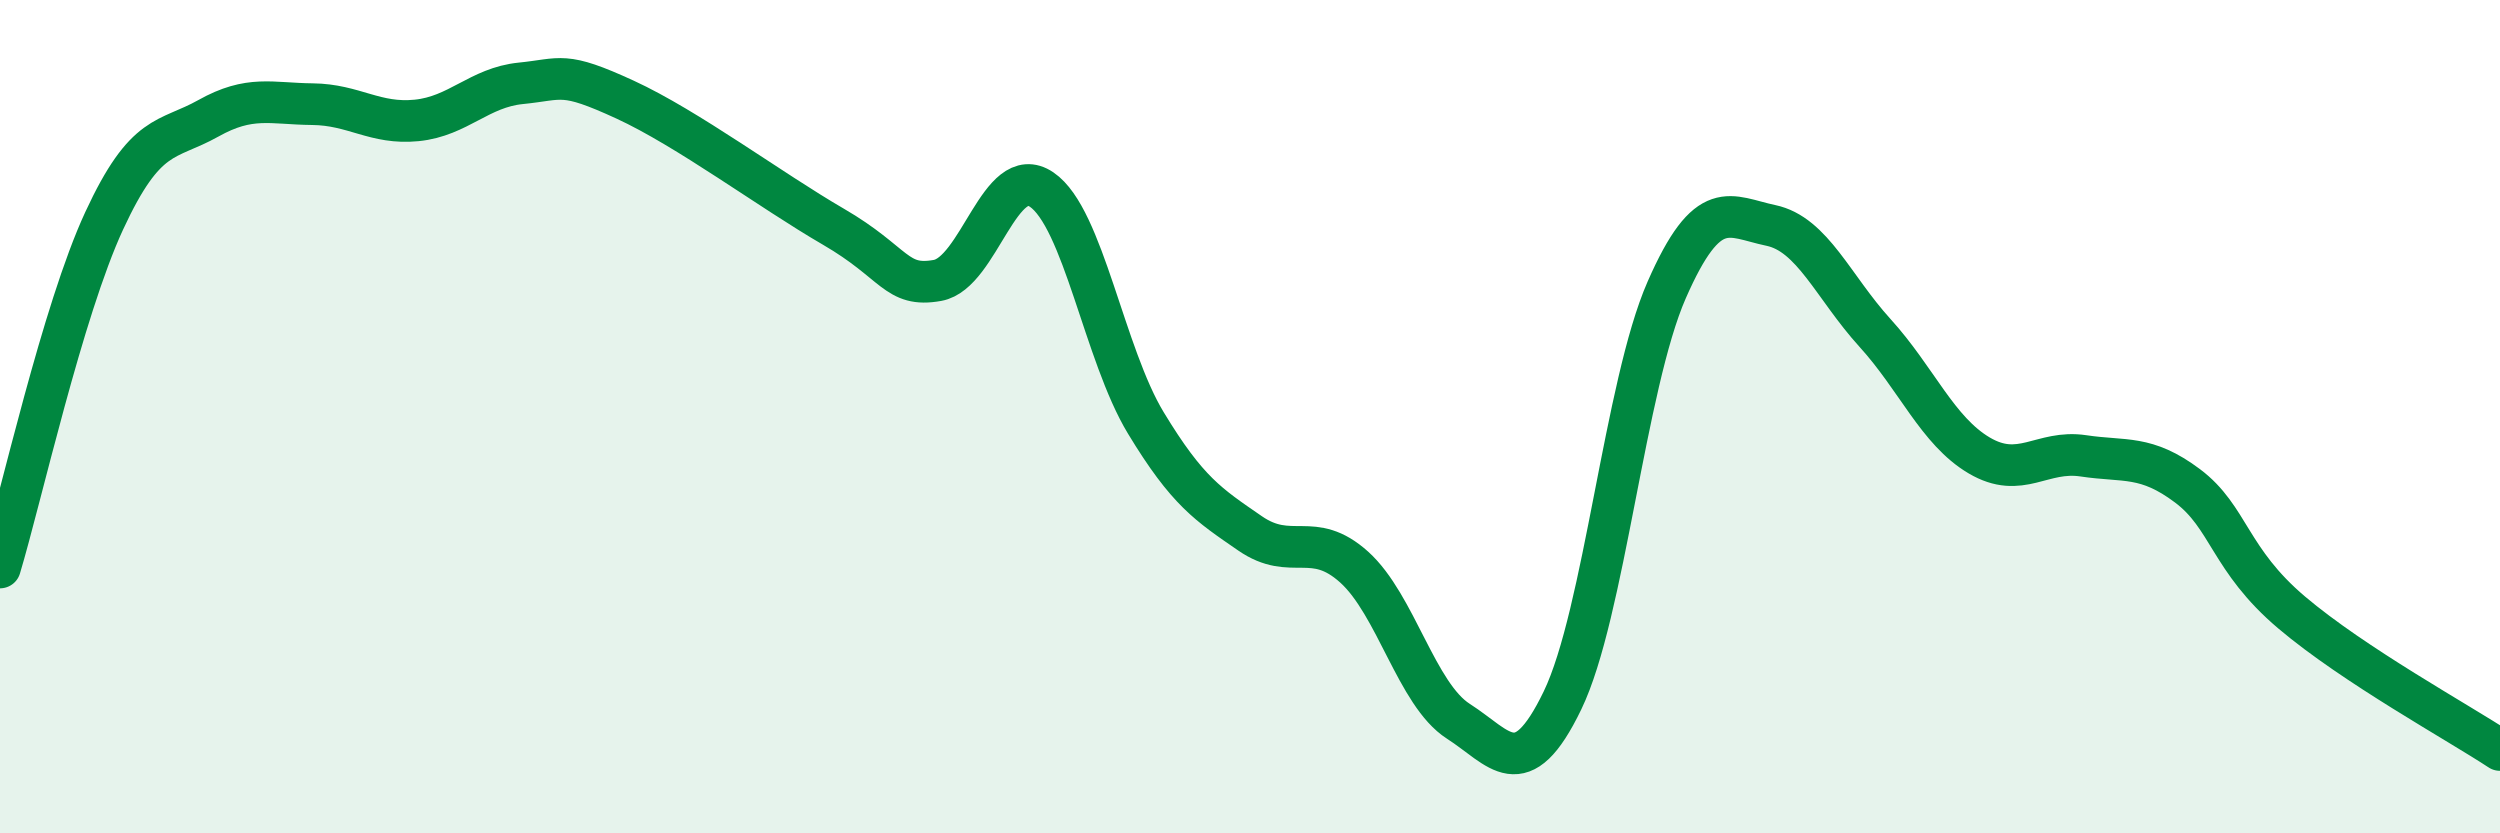
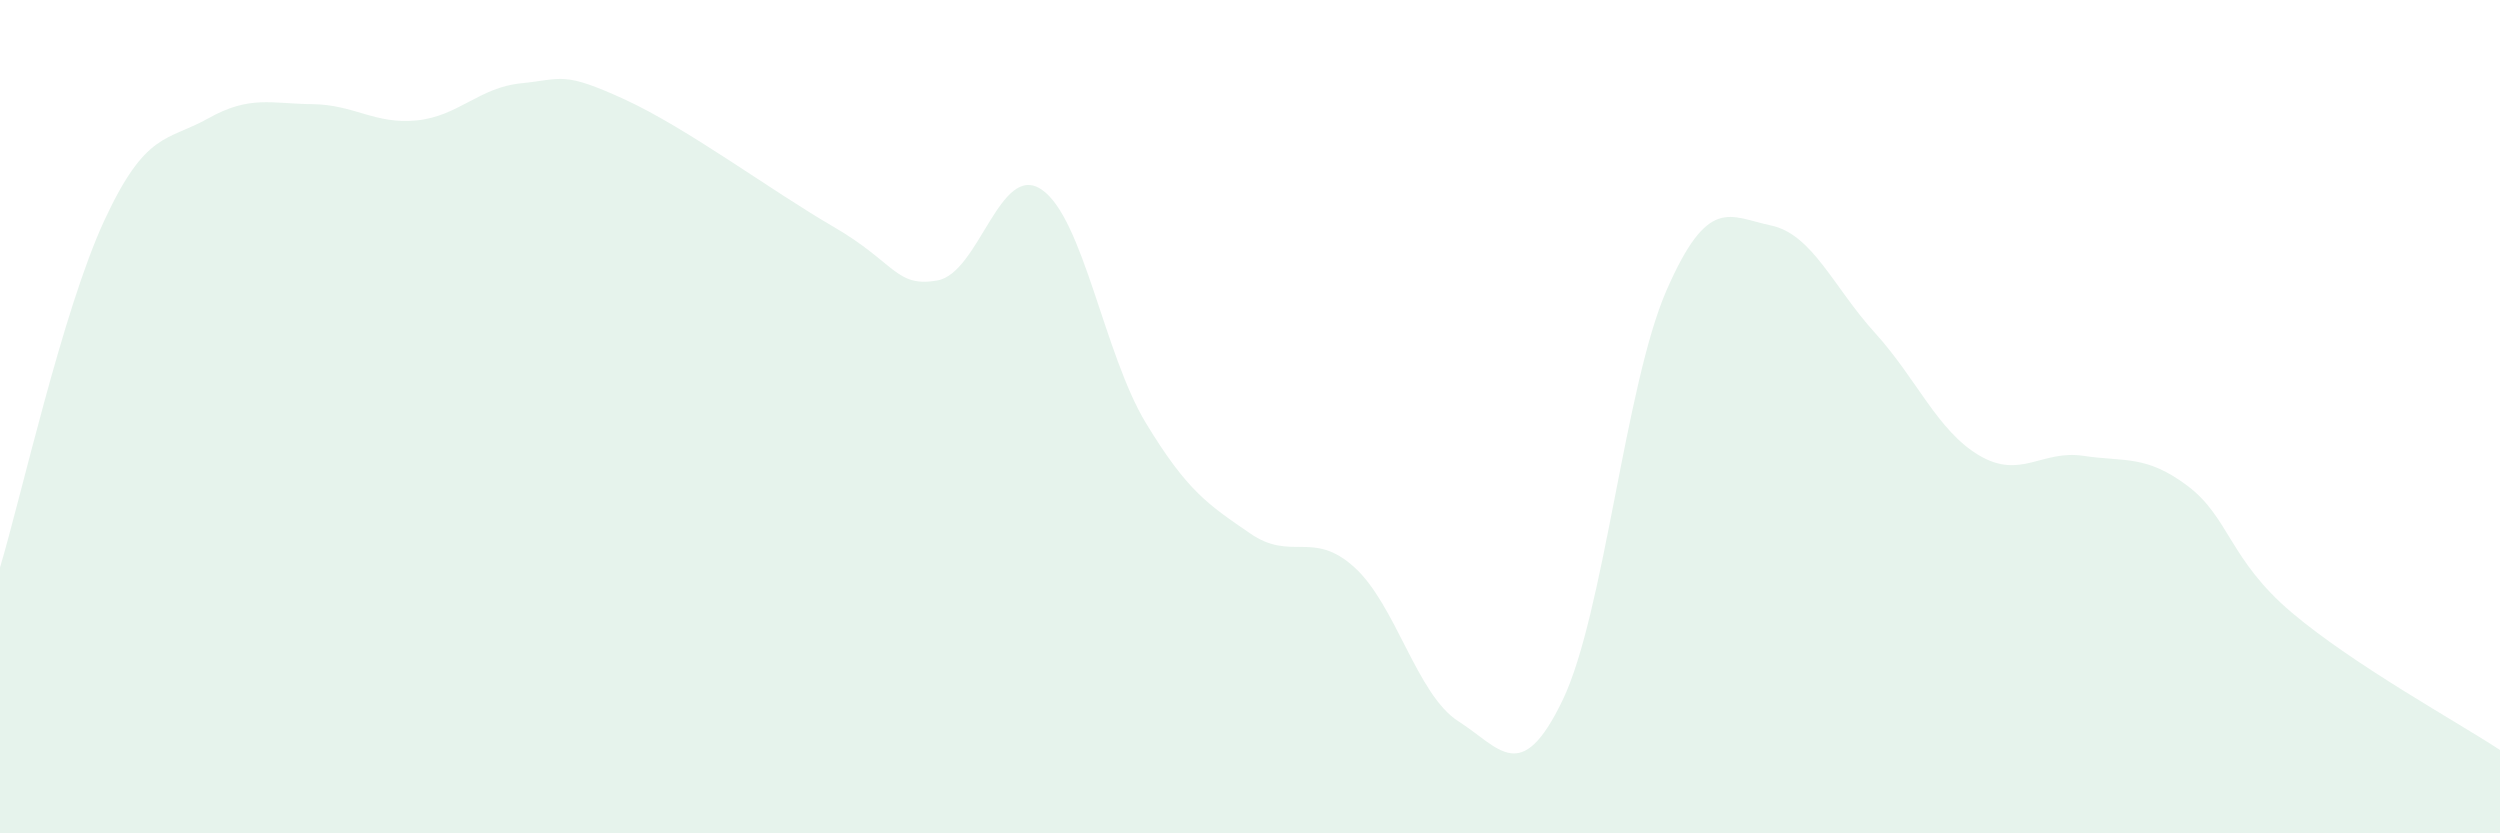
<svg xmlns="http://www.w3.org/2000/svg" width="60" height="20" viewBox="0 0 60 20">
  <path d="M 0,13.62 C 0.5,11.96 1.5,7.46 2.5,5.3 C 3.5,3.14 4,3.4 5,2.84 C 6,2.28 6.5,2.49 7.5,2.5 C 8.5,2.51 9,2.99 10,2.89 C 11,2.79 11.5,2.1 12.5,2 C 13.5,1.9 13.5,1.7 15,2.39 C 16.5,3.08 18.5,4.57 20,5.44 C 21.5,6.31 21.5,6.91 22.5,6.73 C 23.5,6.55 24,3.87 25,4.55 C 26,5.23 26.5,8.5 27.5,10.15 C 28.5,11.8 29,12.11 30,12.8 C 31,13.49 31.5,12.71 32.5,13.61 C 33.5,14.51 34,16.67 35,17.31 C 36,17.95 36.5,18.88 37.5,16.81 C 38.5,14.74 39,9.24 40,6.96 C 41,4.68 41.5,5.2 42.5,5.41 C 43.5,5.62 44,6.89 45,7.99 C 46,9.09 46.5,10.34 47.5,10.93 C 48.5,11.52 49,10.79 50,10.94 C 51,11.09 51.5,10.91 52.5,11.66 C 53.5,12.41 53.5,13.43 55,14.7 C 56.5,15.97 59,17.34 60,18L60 20L0 20Z" fill="#008740" opacity="0.1" stroke-linecap="round" stroke-linejoin="round" />
-   <path d="M 0,13.62 C 0.5,11.96 1.5,7.46 2.5,5.3 C 3.5,3.14 4,3.4 5,2.84 C 6,2.28 6.5,2.49 7.5,2.5 C 8.5,2.51 9,2.99 10,2.89 C 11,2.79 11.5,2.1 12.5,2 C 13.5,1.9 13.5,1.7 15,2.39 C 16.5,3.08 18.5,4.57 20,5.44 C 21.5,6.31 21.5,6.91 22.5,6.73 C 23.5,6.55 24,3.87 25,4.55 C 26,5.23 26.5,8.5 27.5,10.15 C 28.5,11.8 29,12.11 30,12.8 C 31,13.49 31.5,12.71 32.5,13.61 C 33.5,14.51 34,16.67 35,17.31 C 36,17.95 36.5,18.88 37.5,16.81 C 38.5,14.74 39,9.24 40,6.96 C 41,4.68 41.5,5.2 42.5,5.41 C 43.5,5.62 44,6.89 45,7.99 C 46,9.09 46.5,10.34 47.5,10.93 C 48.5,11.52 49,10.79 50,10.94 C 51,11.09 51.5,10.91 52.5,11.66 C 53.5,12.41 53.5,13.43 55,14.7 C 56.5,15.97 59,17.34 60,18" stroke="#008740" stroke-width="1" fill="none" stroke-linecap="round" stroke-linejoin="round" />
</svg>